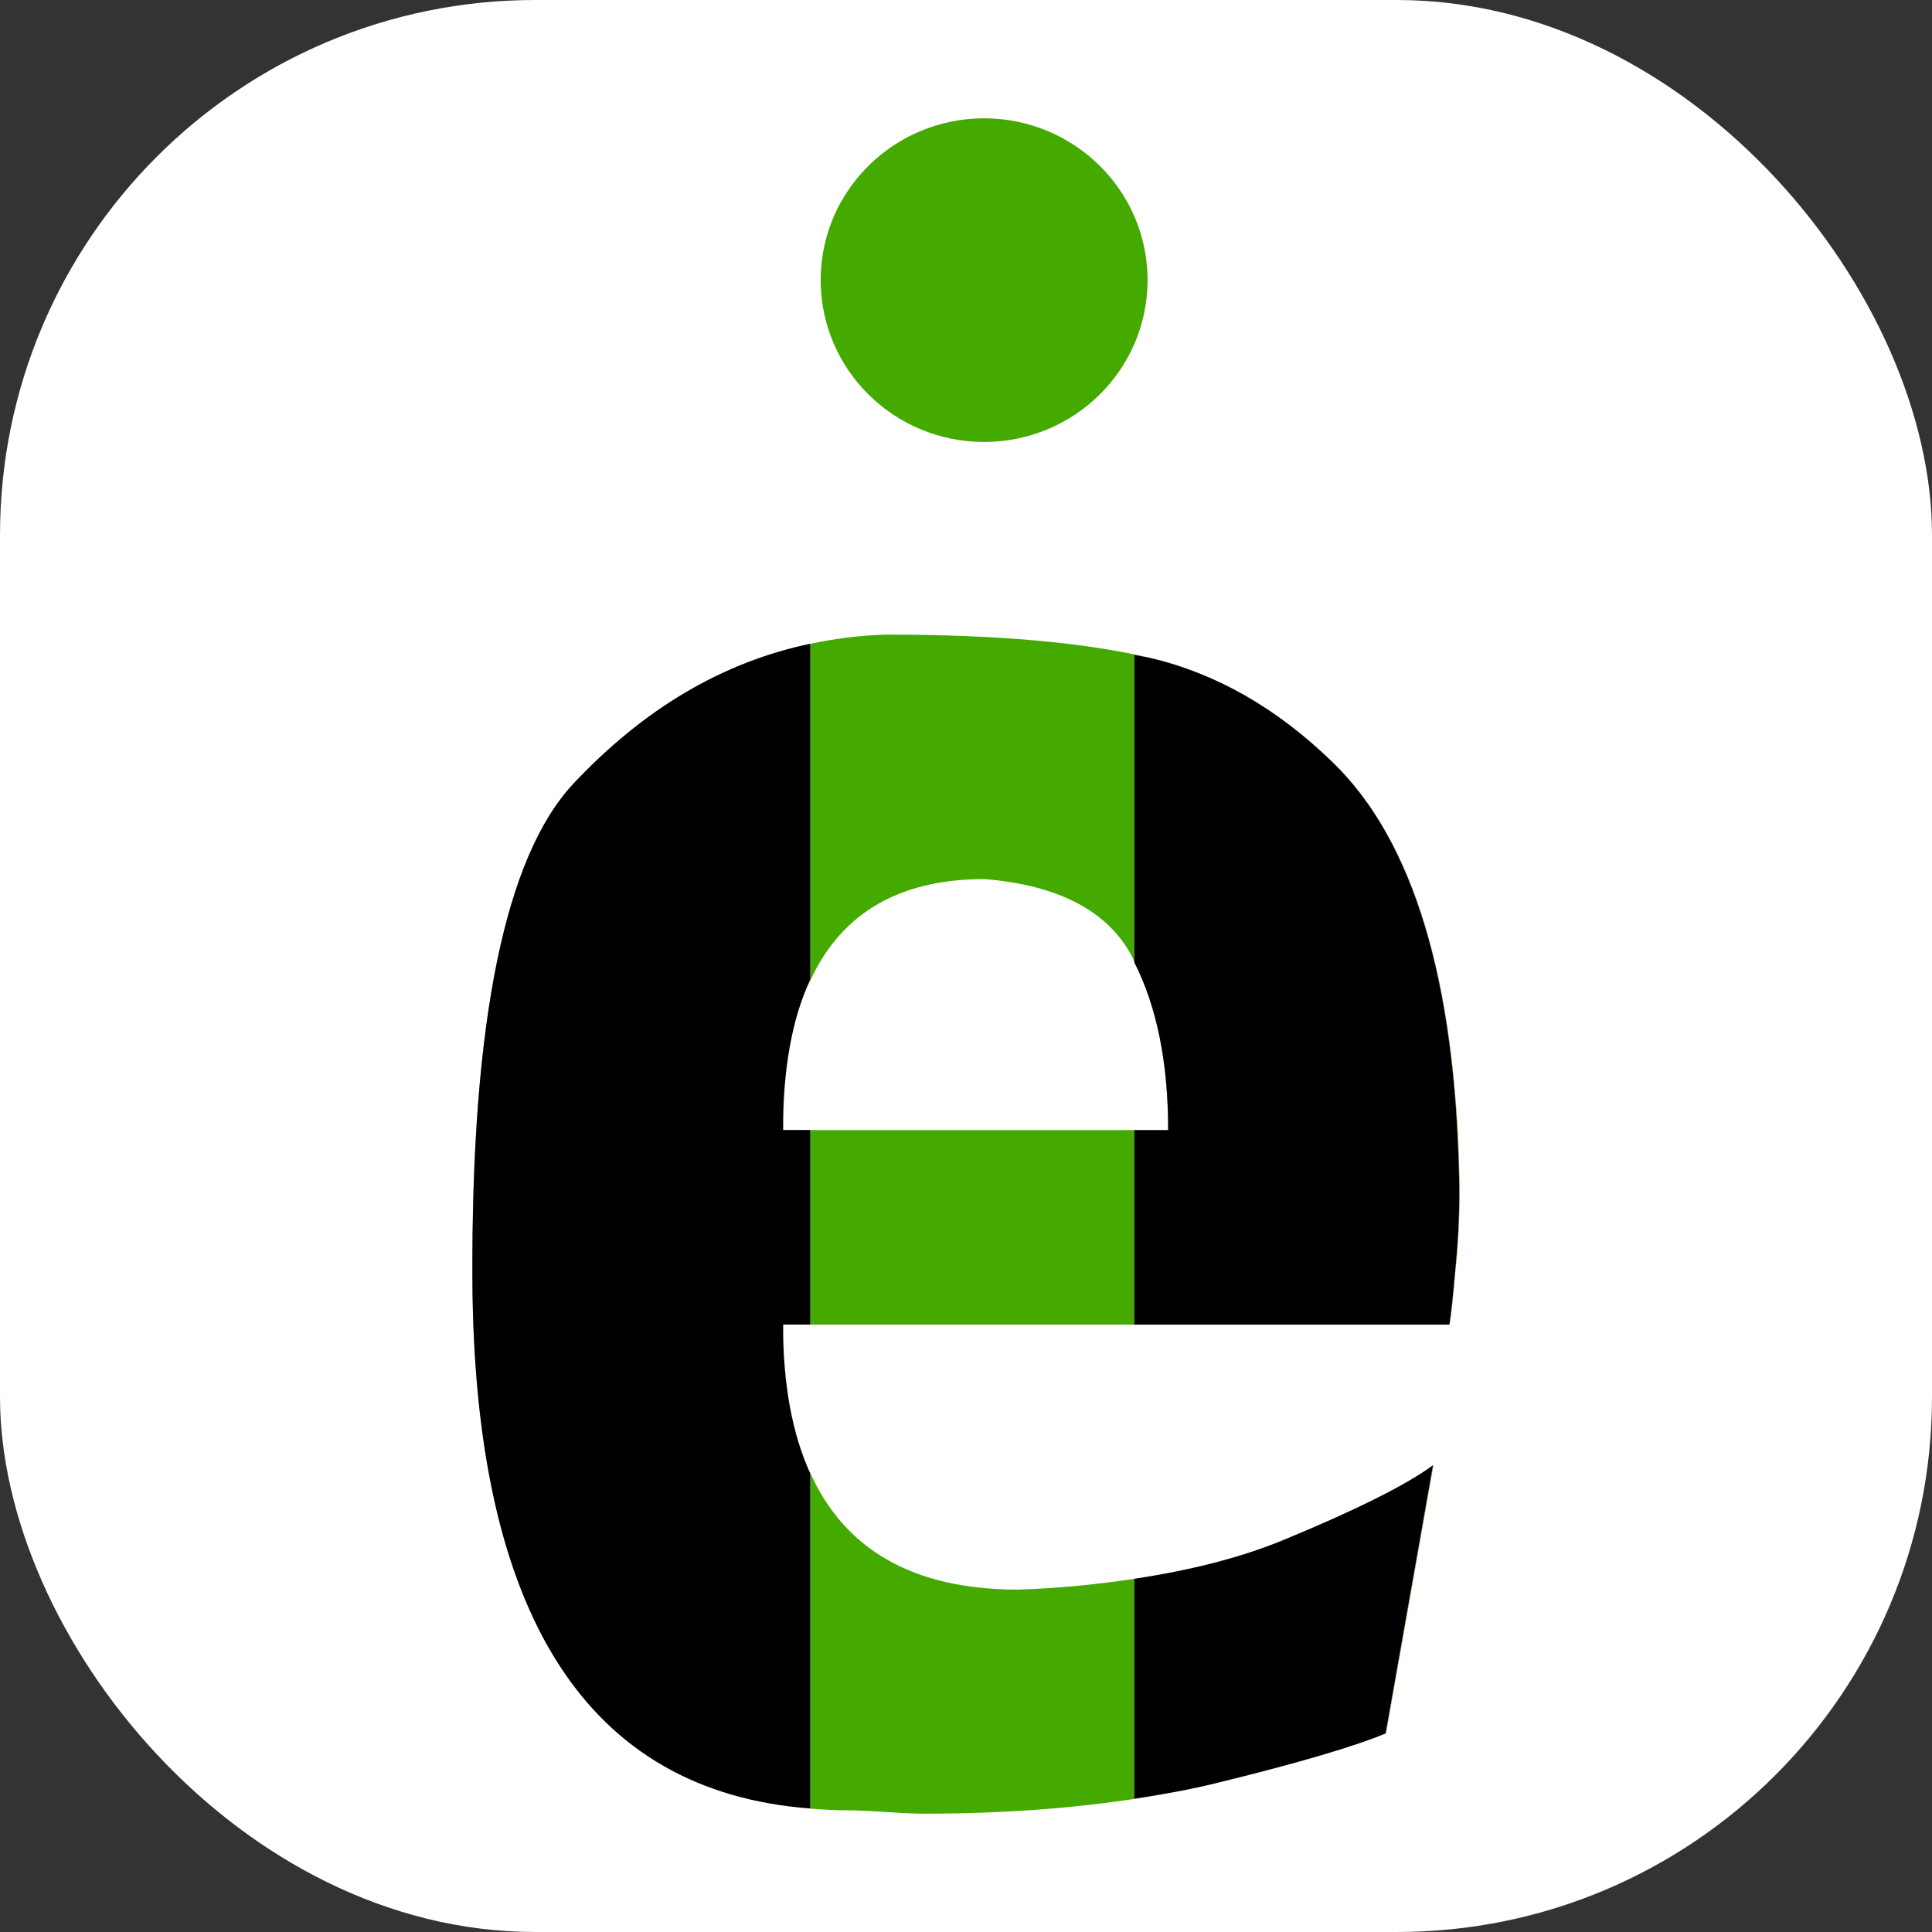
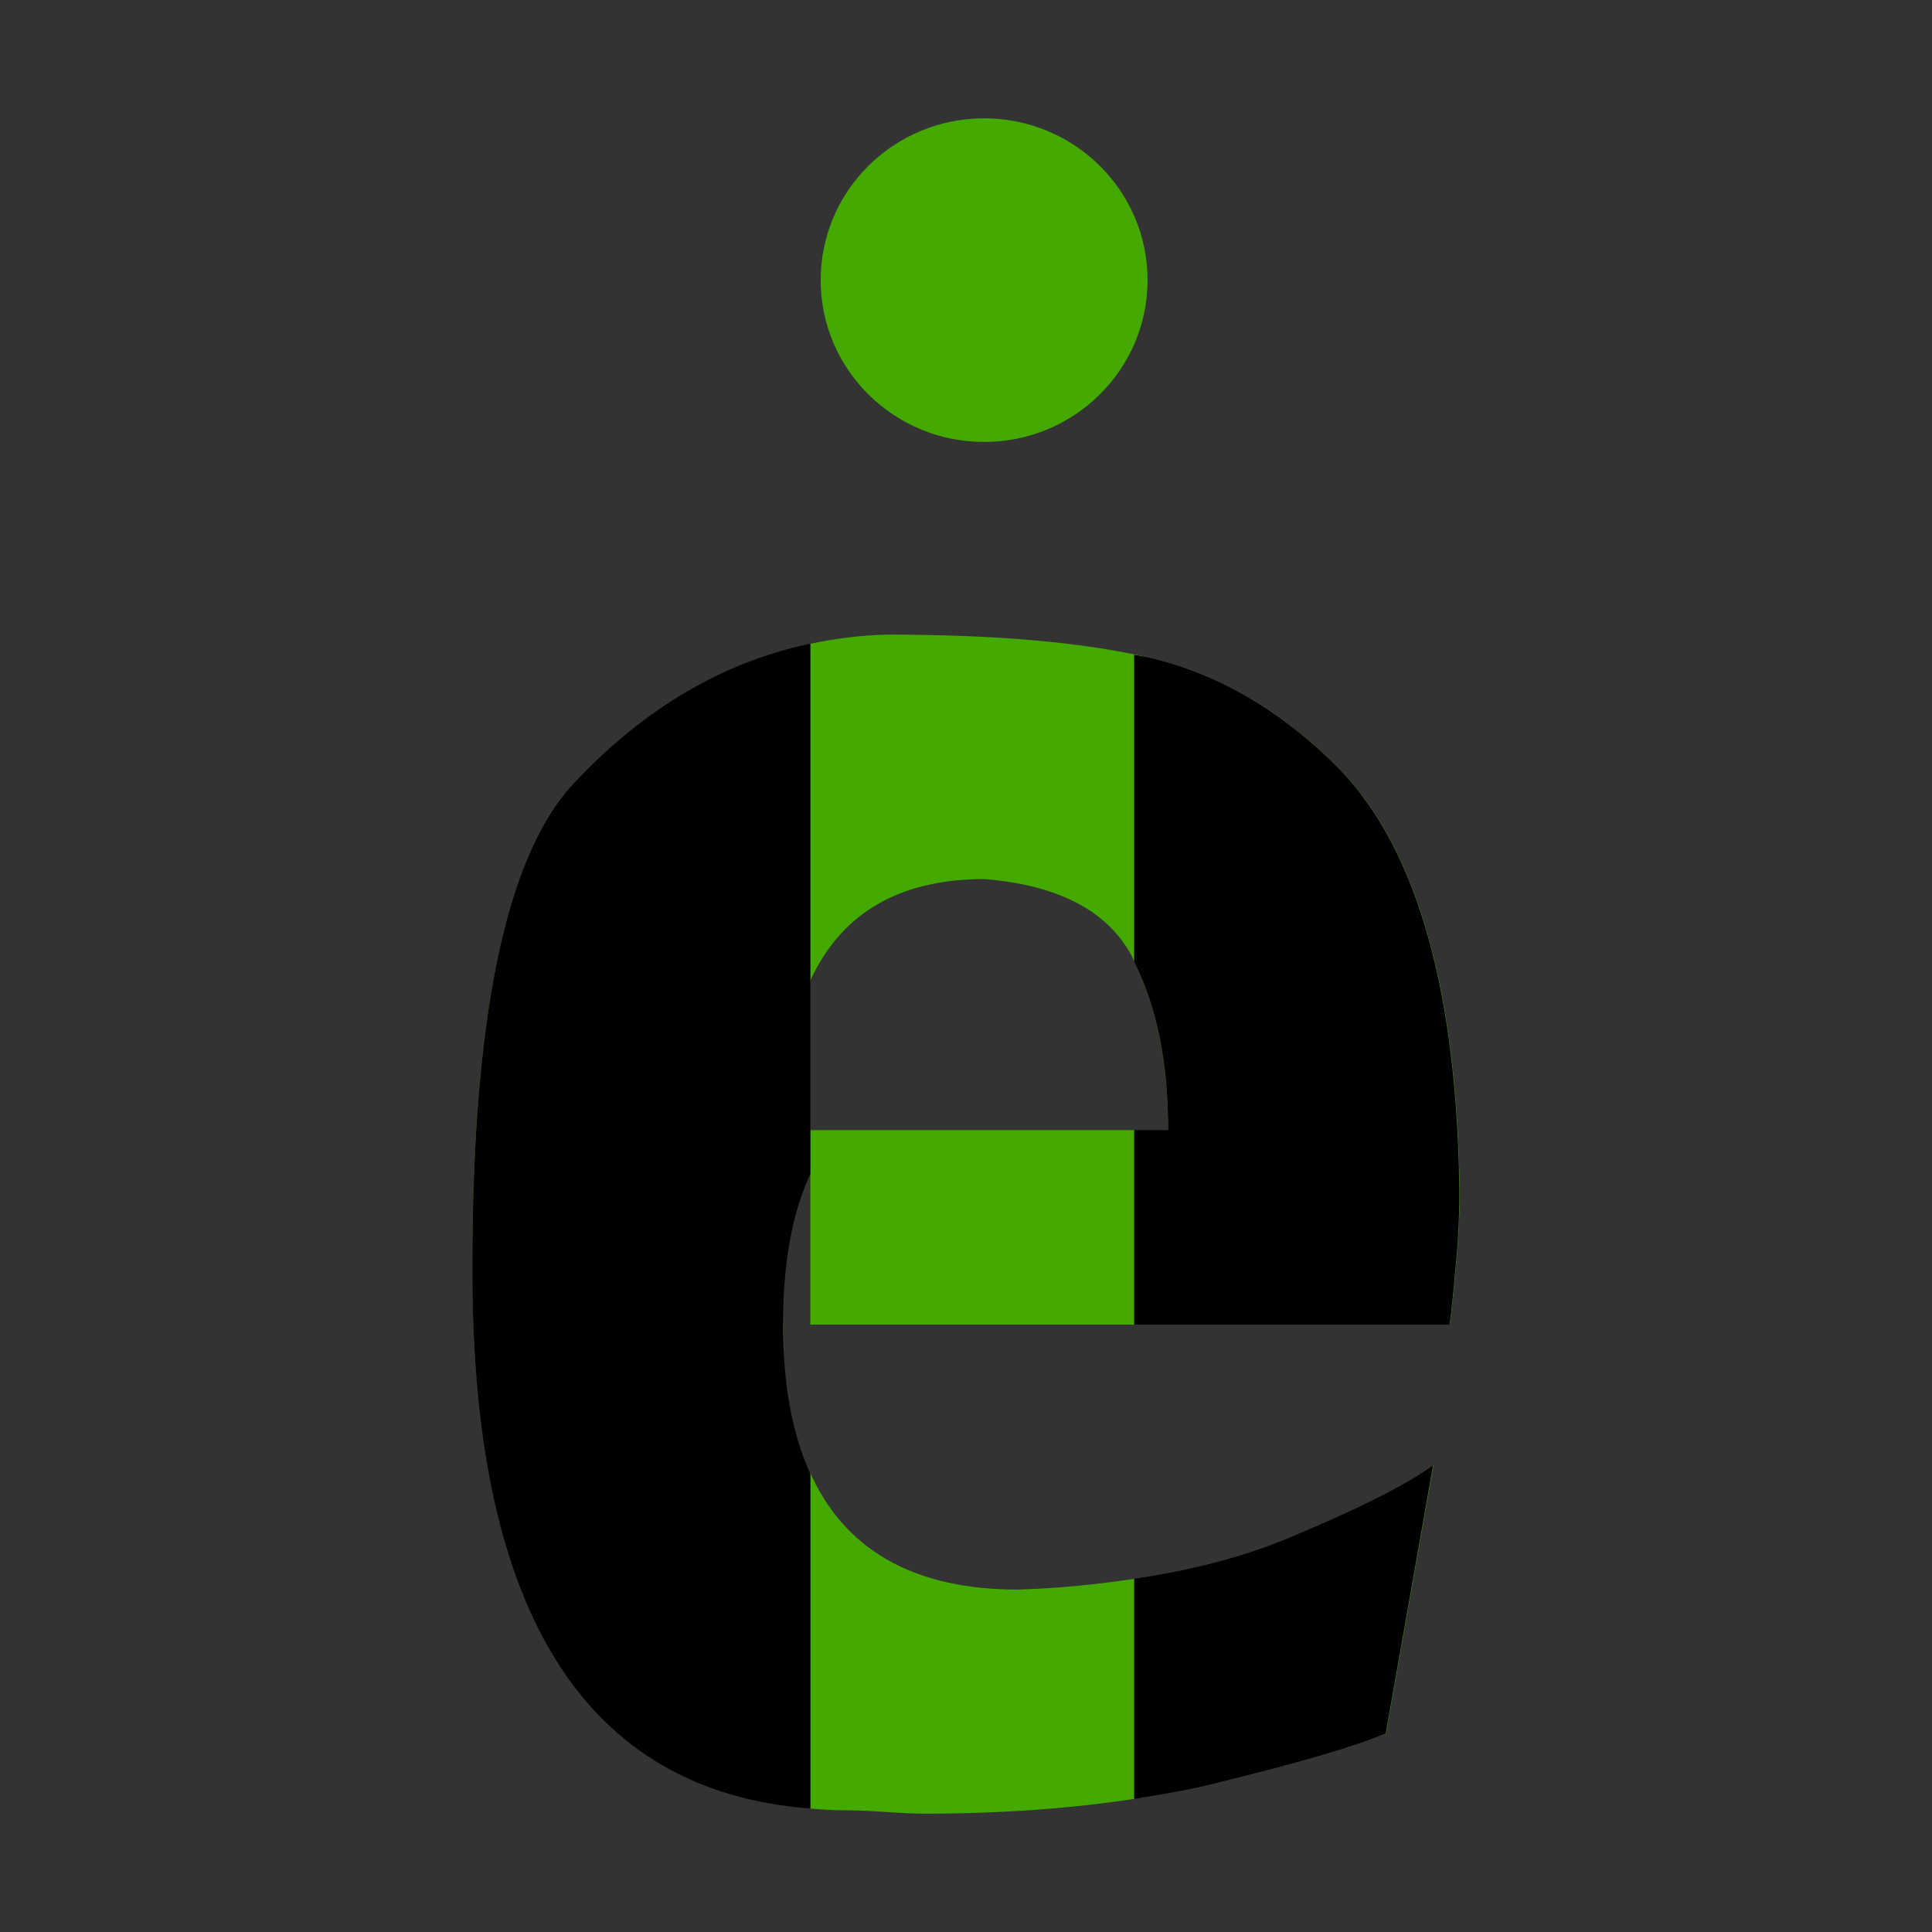
<svg xmlns="http://www.w3.org/2000/svg" xmlns:ns1="http://sodipodi.sourceforge.net/DTD/sodipodi-0.dtd" xmlns:ns2="http://www.inkscape.org/namespaces/inkscape" id="svg337" height="45pt" viewBox="0 0 45 45" width="45pt" version="1.1" ns1:docname="favicon_bg_white.svg" ns2:version="1.1.2 (0a00cf5339, 2022-02-04)">
  <rect x="0" y="0" width="45" height="45" fill="#333333" stroke="none" />
  <ns1:namedview pagecolor="#ffffff" bordercolor="#666666" borderopacity="1" objecttolerance="10" gridtolerance="10" guidetolerance="10" ns2:pageopacity="0" ns2:pageshadow="2" ns2:window-width="3766" ns2:window-height="2089" id="namedview16" showgrid="false" fit-margin-top="0" fit-margin-left="0" fit-margin-right="0" fit-margin-bottom="0" ns2:zoom="8.6274938" ns2:cx="16.806735" ns2:cy="33.555515" ns2:window-x="74" ns2:window-y="34" ns2:window-maximized="1" ns2:current-layer="svg337" ns2:pagecheckerboard="true" ns2:document-units="pt" />
  <defs id="defs328" />
-   <rect style="fill:#ffffff;fill-rule:evenodd;stroke-width:0.75" id="rect33" width="45" height="45" x="0" y="0" ry="12.466" />
  <g style="display:inline" id="Hintergrund" transform="translate(-115.583,-107.45)">
    <path id="Text1+U2-3" transform="scale(0.75)" d="m 181.664,162.975 c -0.819,0.019 -1.613,0.122 -2.389,0.285 v 10.426 c -0.037,0.08 -0.063,0.173 -0.098,0.256 0.938,-2.245 2.771,-3.375 5.508,-3.375 2.285,0.186 3.807,0.979 4.568,2.375 0.031,0.057 0.052,0.125 0.082,0.184 v -9.52 c 0.16,0.033 0.342,0.058 0.494,0.094 2.049,0.482 3.934,1.56 5.66,3.236 2.506,2.42 3.817,6.754 3.936,13 0.017,0.897 -0.023,1.837 -0.125,2.818 -0.067,0.779 -0.127,1.329 -0.178,1.65 h 0.01 c 0.051,-0.322 0.111,-0.871 0.178,-1.65 0.102,-0.981 0.144,-1.921 0.127,-2.818 -0.118,-6.246 -1.432,-10.58 -3.938,-13 -1.726,-1.676 -3.612,-2.754 -5.66,-3.236 -2.049,-0.483 -4.774,-0.725 -8.176,-0.725 z m 7.672,10.15 v 0.023 c 0.694,1.368 1.053,3.098 1.053,5.213 h 0.01 c 0,-2.127 -0.361,-3.865 -1.062,-5.236 z m -10.158,0.816 c -0.066,0.158 -0.128,0.321 -0.186,0.49 0.058,-0.169 0.119,-0.332 0.186,-0.49 z m -0.186,0.49 c -0.047,0.138 -0.092,0.278 -0.133,0.424 0.041,-0.146 0.086,-0.286 0.133,-0.424 z m -0.133,0.424 c -0.045,0.161 -0.083,0.33 -0.121,0.5 0.038,-0.169 0.076,-0.34 0.121,-0.5 z m -0.121,0.5 c -0.067,0.298 -0.122,0.61 -0.166,0.936 0.044,-0.326 0.1,-0.637 0.166,-0.936 z m -0.166,0.936 c -0.015,0.115 -0.032,0.228 -0.045,0.346 0.013,-0.118 0.029,-0.231 0.045,-0.346 z m -0.045,0.346 c -0.026,0.243 -0.048,0.494 -0.062,0.752 0.014,-0.259 0.036,-0.508 0.062,-0.752 z m -0.062,0.752 c -0.002,0.044 -0.002,0.09 -0.004,0.135 0.002,-0.044 0.001,-0.091 0.004,-0.135 z m -0.004,0.135 c -0.013,0.276 -0.033,0.545 -0.033,0.838 h 0.01 c 0,-0.288 0.011,-0.565 0.023,-0.838 z m 0.814,-14.264 v -0.002 c -0.007,0.002 -0.014,0.004 -0.021,0.006 0.007,-0.002 0.014,-0.002 0.021,-0.004 z m -0.021,0.004 c -0.256,0.054 -0.508,0.121 -0.76,0.191 0.251,-0.07 0.504,-0.137 0.76,-0.191 z m -0.76,0.191 c -0.132,0.037 -0.264,0.074 -0.395,0.115 0.131,-0.041 0.263,-0.078 0.395,-0.115 z m -0.395,0.115 c -0.224,0.07 -0.446,0.145 -0.666,0.229 0.22,-0.083 0.442,-0.158 0.666,-0.229 z m -0.666,0.229 c -0.18,0.068 -0.356,0.145 -0.533,0.221 0.177,-0.076 0.354,-0.153 0.533,-0.221 z m -0.533,0.221 c -0.176,0.076 -0.354,0.146 -0.527,0.23 0.174,-0.084 0.351,-0.155 0.527,-0.23 z m -0.527,0.23 c -0.349,0.169 -0.692,0.354 -1.031,0.557 0.338,-0.203 0.683,-0.387 1.031,-0.557 z m -1.031,0.557 c -0.08,0.048 -0.157,0.103 -0.236,0.152 0.079,-0.05 0.157,-0.105 0.236,-0.152 z m -0.236,0.152 c -0.295,0.185 -0.587,0.381 -0.875,0.592 0.288,-0.212 0.58,-0.406 0.875,-0.592 z m -0.875,0.592 c -0.073,0.053 -0.145,0.109 -0.217,0.164 0.072,-0.055 0.144,-0.111 0.217,-0.164 z m -0.217,0.164 c -0.324,0.246 -0.643,0.509 -0.957,0.789 0.313,-0.281 0.634,-0.542 0.957,-0.789 z m -0.957,0.789 c -0.022,0.02 -0.044,0.039 -0.066,0.059 0.022,-0.02 0.044,-0.039 0.066,-0.059 z m -0.066,0.059 c -0.36,0.325 -0.716,0.664 -1.062,1.033 -2.132,2.269 -3.18,7.397 -3.146,15.387 0.013,2.751 0.272,5.147 0.764,7.209 -0.489,-2.06 -0.741,-4.463 -0.754,-7.209 -0.034,-7.99 1.014,-13.118 3.146,-15.387 0.344,-0.367 0.696,-0.71 1.053,-1.033 z m 6.285,11.799 v 6.043 h 10.061 v -6.043 z m -0.848,6.043 c 0,0.295 0.021,0.569 0.035,0.848 -0.014,-0.276 -0.025,-0.556 -0.025,-0.848 z m 0.035,0.848 c 0.003,0.06 0.004,0.122 0.008,0.182 -0.004,-0.059 -0.005,-0.122 -0.008,-0.182 z m 0.008,0.182 c 0.015,0.241 0.038,0.474 0.065,0.703 -0.026,-0.23 -0.05,-0.461 -0.065,-0.703 z m 0.065,0.703 c 0.016,0.147 0.036,0.291 0.057,0.434 -0.021,-0.142 -0.04,-0.287 -0.057,-0.434 z m 0.057,0.434 c 0.028,0.185 0.054,0.371 0.09,0.547 -0.035,-0.177 -0.063,-0.362 -0.09,-0.547 z m 0.09,0.547 c 0.06,0.307 0.13,0.603 0.213,0.885 -0.084,-0.281 -0.152,-0.579 -0.213,-0.885 z m 0.213,0.887 c 0.023,0.077 0.053,0.147 0.078,0.223 -0.025,-0.076 -0.055,-0.145 -0.078,-0.223 z m 0.078,0.223 c 0.079,0.242 0.165,0.474 0.262,0.695 -0.097,-0.221 -0.182,-0.455 -0.262,-0.695 z m 0.262,0.695 c 0.015,0.035 0.025,0.076 0.041,0.111 v 10.4 c 0.373,0.029 0.751,0.053 1.145,0.053 0.288,0 0.684,0.017 1.191,0.051 0.508,0.035 0.907,0.053 1.195,0.053 2.403,0 4.569,-0.161 6.529,-0.459 v -6.834 c -1.131,0.169 -2.32,0.294 -3.609,0.334 -3.259,0 -5.419,-1.241 -6.492,-3.709 z m 10.102,3.375 c 0.733,-0.11 1.433,-0.246 2.1,-0.41 -0.671,0.16 -1.367,0.3 -2.1,0.41 z m 2.1,-0.41 c 0.143,-0.034 0.29,-0.063 0.43,-0.1 -0.139,0.037 -0.288,0.065 -0.43,0.1 z m 0.43,-0.1 c 0.752,-0.202 1.473,-0.429 2.137,-0.703 2.242,-0.928 3.778,-1.696 4.609,-2.305 l 0.002,-0.008 c -0.829,0.61 -2.369,1.381 -4.621,2.312 -0.661,0.273 -1.373,0.506 -2.127,0.703 z m 6.746,-3.008 -1.469,8.32 c -0.241,0.102 -0.532,0.211 -0.873,0.326 0.344,-0.116 0.64,-0.224 0.883,-0.326 l 1.473,-8.328 c -0.004,0.003 -0.01,0.005 -0.014,0.008 z m -2.342,8.646 c -1.022,0.346 -2.491,0.753 -4.408,1.223 -0.072,0.018 -0.151,0.032 -0.225,0.049 0.076,-0.018 0.16,-0.03 0.234,-0.049 1.912,-0.468 3.377,-0.877 4.398,-1.223 z m -4.633,1.271 c -0.402,0.095 -0.823,0.176 -1.248,0.256 0.429,-0.077 0.845,-0.162 1.248,-0.256 z m -1.248,0.256 c -0.346,0.062 -0.695,0.123 -1.053,0.178 0.358,-0.054 0.709,-0.113 1.053,-0.178 z m -11.113,0.48 c -0.375,-0.029 -0.735,-0.077 -1.09,-0.135 0.355,0.058 0.715,0.106 1.09,0.135 z m -1.09,-0.135 c -0.073,-0.012 -0.149,-0.02 -0.221,-0.033 0.072,0.013 0.148,0.021 0.221,0.033 z m -0.221,-0.033 c -0.311,-0.056 -0.609,-0.13 -0.904,-0.209 0.295,0.079 0.594,0.153 0.904,0.209 z m -0.904,-0.209 c -0.103,-0.028 -0.209,-0.051 -0.311,-0.082 0.101,0.03 0.207,0.054 0.311,0.082 z m -0.311,-0.082 c -0.273,-0.082 -0.536,-0.179 -0.795,-0.281 0.259,0.102 0.522,0.199 0.795,0.281 z m -0.795,-0.281 c -0.11,-0.043 -0.221,-0.084 -0.328,-0.131 0.107,0.047 0.218,0.088 0.328,0.131 z m -0.328,-0.131 c -0.229,-0.1 -0.448,-0.214 -0.666,-0.33 0.217,0.117 0.437,0.23 0.666,0.33 z m -0.666,-0.33 c -0.134,-0.072 -0.269,-0.144 -0.398,-0.223 0.13,0.078 0.264,0.151 0.398,0.223 z m -0.398,-0.223 c -0.185,-0.112 -0.364,-0.233 -0.541,-0.357 0.176,0.125 0.356,0.245 0.541,0.357 z m -0.541,-0.357 c -0.146,-0.103 -0.29,-0.208 -0.43,-0.32 0.14,0.112 0.284,0.217 0.43,0.32 z m -0.43,-0.32 c -0.155,-0.124 -0.305,-0.256 -0.453,-0.391 0.148,0.135 0.298,0.266 0.453,0.391 z m -0.453,-0.391 c -0.143,-0.131 -0.284,-0.267 -0.42,-0.408 0.136,0.141 0.276,0.277 0.42,0.408 z m -0.42,-0.408 c -0.13,-0.135 -0.257,-0.274 -0.381,-0.418 0.123,0.144 0.251,0.283 0.381,0.418 z m -0.381,-0.418 c -0.143,-0.167 -0.281,-0.342 -0.416,-0.521 0.135,0.18 0.273,0.354 0.416,0.521 z m -0.416,-0.521 c -0.106,-0.141 -0.21,-0.285 -0.311,-0.434 0.1,0.149 0.205,0.292 0.311,0.434 z m -0.311,-0.434 c -0.139,-0.207 -0.272,-0.423 -0.4,-0.645 0.129,0.221 0.261,0.438 0.4,0.645 z m -0.4,-0.645 c -0.079,-0.135 -0.159,-0.27 -0.234,-0.41 0.075,0.141 0.156,0.275 0.234,0.41 z m -0.234,-0.41 c -0.14,-0.264 -0.272,-0.541 -0.398,-0.824 0.127,0.283 0.258,0.56 0.398,0.824 z m -0.398,-0.824 c -0.056,-0.125 -0.113,-0.247 -0.166,-0.375 0.053,0.128 0.11,0.251 0.166,0.375 z m -0.166,-0.375 c -0.136,-0.329 -0.262,-0.673 -0.381,-1.027 0.119,0.354 0.244,0.699 0.381,1.027 z m -0.381,-1.027 c -0.03,-0.09 -0.065,-0.176 -0.094,-0.268 0.029,0.092 0.063,0.177 0.094,0.268 z m -0.094,-0.268 c -0.14,-0.439 -0.267,-0.894 -0.381,-1.369 0.114,0.474 0.241,0.932 0.381,1.369 z" style="fill:#44aa00;fill-rule:evenodd;stroke:none;stroke-width:1.333" ns2:connector-curvature="0" />
-     <path id="path333-6" d="m 134.457,122.443 c -2.032,0.427 -3.871,1.505 -5.511,3.253 -1.599,1.701 -2.385,5.548 -2.36,11.54 0.036,7.834 2.663,11.942 7.871,12.338 v -7.8 c -0.42,-0.922 -0.636,-2.076 -0.636,-3.472 h 0.636 v -4.532 h -0.636 c 0,-1.433 0.213,-2.601 0.636,-3.507 z m 7.545,0.261 v 7.157 c 0.521,1.026 0.79,2.323 0.79,3.91 h -0.79 v 4.532 h 7.34 c 0.038,-0.241 0.083,-0.654 0.133,-1.238 0.076,-0.736 0.107,-1.441 0.094,-2.114 -0.089,-4.685 -1.072,-7.935 -2.952,-9.75 -1.294,-1.257 -2.709,-2.066 -4.245,-2.427 -0.114,-0.027 -0.251,-0.045 -0.371,-0.07 z m 6.958,18.875 c -0.622,0.457 -1.777,1.036 -3.466,1.734 -1.019,0.421 -2.195,0.715 -3.492,0.91 v 5.125 c 0.661,-0.101 1.3,-0.216 1.894,-0.362 1.917,-0.47 3.237,-0.857 3.961,-1.162 z" style="fill:#000000;fill-rule:evenodd;stroke:none;stroke-width:1" ns2:connector-curvature="0" />
+     <path id="path333-6" d="m 134.457,122.443 c -2.032,0.427 -3.871,1.505 -5.511,3.253 -1.599,1.701 -2.385,5.548 -2.36,11.54 0.036,7.834 2.663,11.942 7.871,12.338 v -7.8 c -0.42,-0.922 -0.636,-2.076 -0.636,-3.472 h 0.636 h -0.636 c 0,-1.433 0.213,-2.601 0.636,-3.507 z m 7.545,0.261 v 7.157 c 0.521,1.026 0.79,2.323 0.79,3.91 h -0.79 v 4.532 h 7.34 c 0.038,-0.241 0.083,-0.654 0.133,-1.238 0.076,-0.736 0.107,-1.441 0.094,-2.114 -0.089,-4.685 -1.072,-7.935 -2.952,-9.75 -1.294,-1.257 -2.709,-2.066 -4.245,-2.427 -0.114,-0.027 -0.251,-0.045 -0.371,-0.07 z m 6.958,18.875 c -0.622,0.457 -1.777,1.036 -3.466,1.734 -1.019,0.421 -2.195,0.715 -3.492,0.91 v 5.125 c 0.661,-0.101 1.3,-0.216 1.894,-0.362 1.917,-0.47 3.237,-0.857 3.961,-1.162 z" style="fill:#000000;fill-rule:evenodd;stroke:none;stroke-width:1" ns2:connector-curvature="0" />
    <ellipse ry="3.769" rx="3.807" cy="113.975" cx="138.505" id="path380" style="fill:#44aa00;stroke-width:0.75" />
  </g>
  <rect style="fill:none;fill-opacity:1;stroke:none;stroke-width:1.701;stroke-miterlimit:4;stroke-dasharray:none;stroke-opacity:1" id="rect844" width="45" height="45" x="0" y="0" />
</svg>